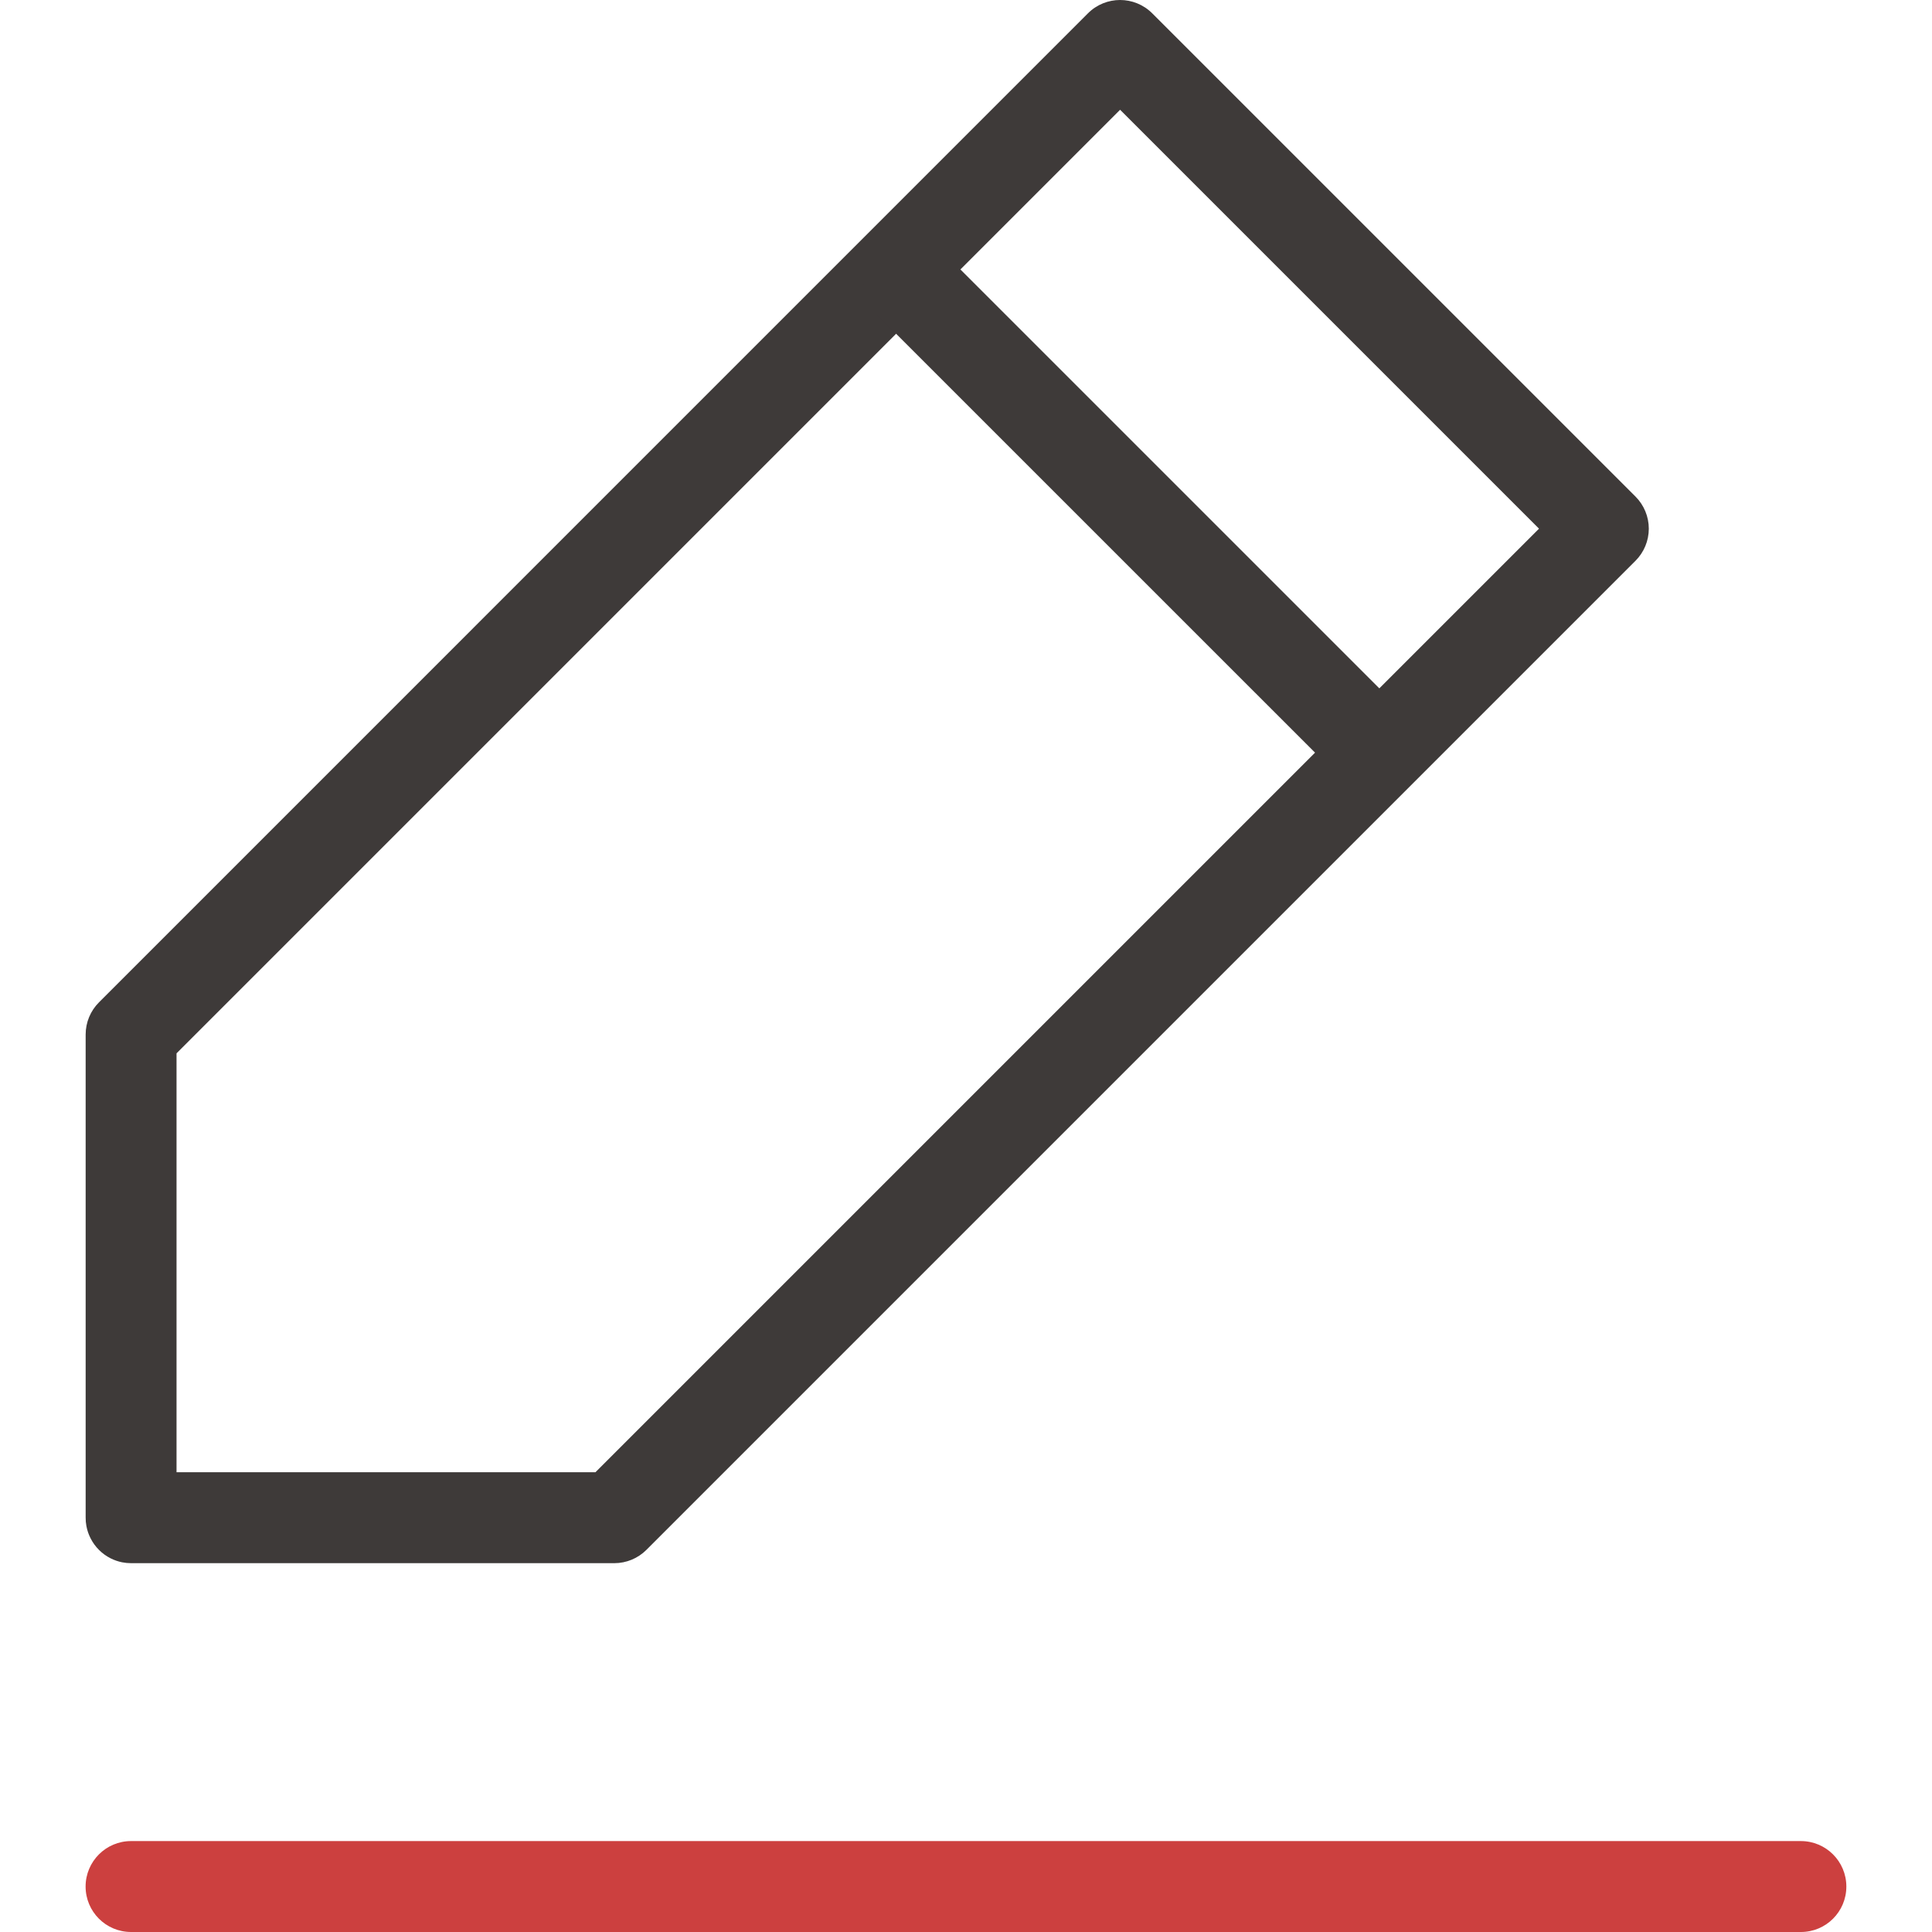
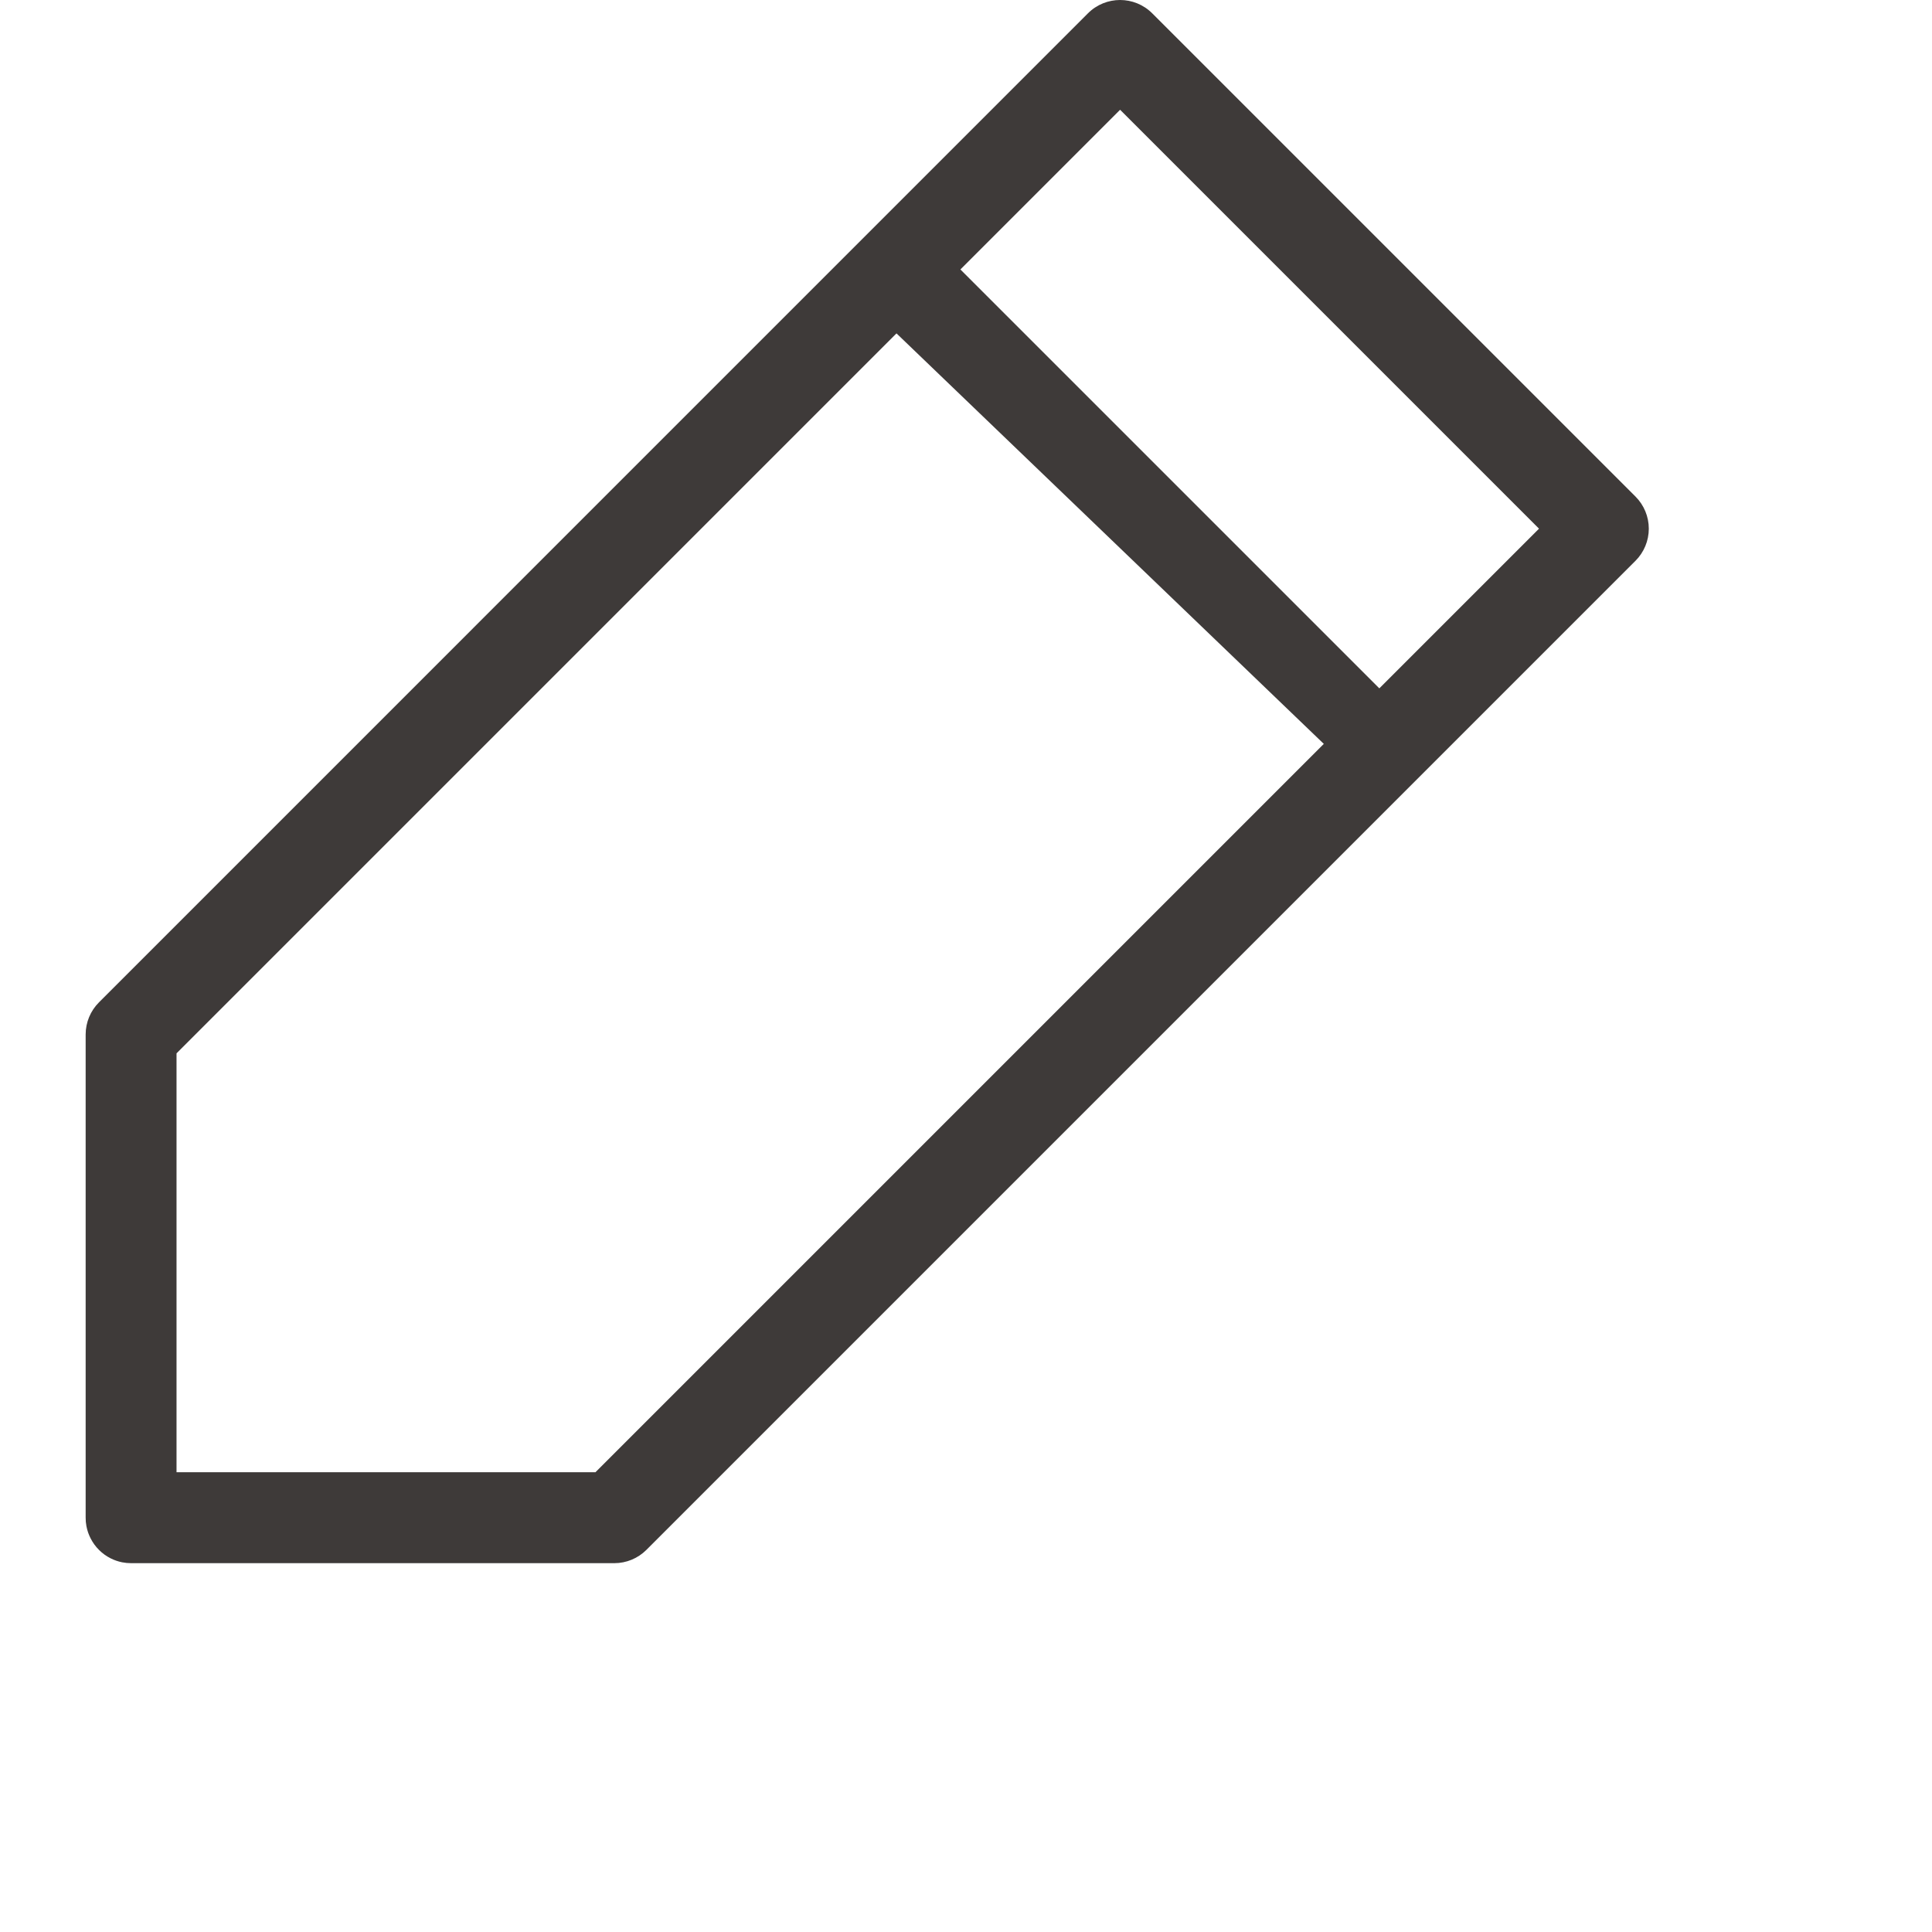
<svg xmlns="http://www.w3.org/2000/svg" version="1.1" id="격리_모드" x="0px" y="0px" width="74.367px" height="74.367px" viewBox="0 0 74.367 74.367" enable-background="new 0 0 74.367 74.367" xml:space="preserve">
  <g>
    <g>
      <g>
        <path fill="#3E3A39" d="M5.045,60.17c-0.114,0-0.228-0.011-0.341-0.033c0,0,0,0-0.001,0H4.703     c-0.155-0.031-0.305-0.083-0.444-0.153c-0.169-0.085-0.32-0.195-0.45-0.326c-0.128-0.127-0.236-0.275-0.32-0.44     c-0.076-0.147-0.131-0.306-0.162-0.472c0-0.001,0.001-0.002-0.001-0.003c-0.021-0.111-0.03-0.223-0.029-0.334V39.819     c0-0.464,0.185-0.909,0.513-1.237L41.877,0.513c0.684-0.684,1.791-0.684,2.475,0l18.601,18.6     c0.328,0.328,0.513,0.773,0.513,1.237c0,0.464-0.185,0.909-0.513,1.237l-38.07,38.07c-0.328,0.328-0.773,0.513-1.237,0.513H5.058     C5.054,60.17,5.049,60.17,5.045,60.17z M6.795,56.67H22.92l36.32-36.32L43.115,4.225L6.795,40.545V56.67z" />
      </g>
-       <path fill="#3E3A39" d="M52.219,29.847c-0.448,0-0.896-0.171-1.237-0.513L33.765,12.119c-0.684-0.683-0.684-1.792,0-2.475    c0.684-0.684,1.791-0.684,2.475,0L53.457,26.86c0.684,0.683,0.684,1.792,0,2.475C53.115,29.676,52.667,29.847,52.219,29.847z" />
+       <path fill="#3E3A39" d="M52.219,29.847L33.765,12.119c-0.684-0.683-0.684-1.792,0-2.475    c0.684-0.684,1.791-0.684,2.475,0L53.457,26.86c0.684,0.683,0.684,1.792,0,2.475C53.115,29.676,52.667,29.847,52.219,29.847z" />
    </g>
-     <path fill="#CC403F" d="M69.321,74.367H5.045c-0.967,0-1.75-0.783-1.75-1.75c0-0.966,0.783-1.75,1.75-1.75h64.275   c0.967,0,1.75,0.784,1.75,1.75C71.071,73.584,70.288,74.367,69.321,74.367z" />
  </g>
  <g display="none">
    <g display="inline">
      <path fill="#CC403F" d="M19.036,37.345c-2.637,0-4.782-2.146-4.782-4.782c0-2.638,2.146-4.783,4.782-4.783    s4.782,2.146,4.782,4.783C23.818,35.2,21.672,37.345,19.036,37.345z M19.036,31.28c-0.707,0-1.282,0.575-1.282,1.283    c0,0.707,0.575,1.282,1.282,1.282s1.282-0.575,1.282-1.282C20.318,31.855,19.743,31.28,19.036,31.28z" />
      <path fill="#CC403F" d="M46.398,37.345c-2.637,0-4.781-2.146-4.781-4.782c0-2.638,2.145-4.783,4.781-4.783    c2.638,0,4.784,2.146,4.784,4.783C51.182,35.2,49.036,37.345,46.398,37.345z M46.398,31.28c-0.706,0-1.281,0.575-1.281,1.283    c0,0.707,0.575,1.282,1.281,1.282c0.708,0,1.284-0.575,1.284-1.282C47.682,31.855,47.106,31.28,46.398,31.28z" />
    </g>
    <g display="inline">
      <path fill="#3E3A39" d="M33.177,65.123c-17.953,0-32.56-14.605-32.56-32.56C0.618,14.608,15.224,0,33.177,0    c17.954,0,32.561,14.607,32.561,32.563C65.738,50.518,51.131,65.123,33.177,65.123z M33.177,3.5    c-16.023,0-29.06,13.037-29.06,29.063c0,16.025,13.036,29.06,29.06,29.06c16.024,0,29.061-13.035,29.061-29.06    C62.238,16.538,49.202,3.5,33.177,3.5z" />
      <path fill="#3E3A39" d="M71.999,74.367c-0.448,0-0.896-0.17-1.237-0.512L53.508,56.602c-0.684-0.684-0.684-1.791,0-2.475    s1.791-0.684,2.475,0l17.253,17.254c0.684,0.684,0.684,1.791,0,2.475C72.894,74.197,72.447,74.367,71.999,74.367z" />
    </g>
    <path display="inline" fill="#CC403F" d="M33.177,37.345c-2.638,0-4.783-2.146-4.783-4.782c0-2.638,2.146-4.783,4.783-4.783   c2.637,0,4.782,2.146,4.782,4.783C37.959,35.2,35.814,37.345,33.177,37.345z M33.177,31.28c-0.708,0-1.283,0.575-1.283,1.283   c0,0.707,0.575,1.282,1.283,1.282c0.707,0,1.282-0.575,1.282-1.282C34.459,31.855,33.884,31.28,33.177,31.28z" />
  </g>
  <g display="none">
    <path display="inline" fill="#3E3A39" d="M60.529,19.019H45.011c-0.967,0-1.75-0.784-1.75-1.75V1.751   c0-0.708,0.427-1.346,1.08-1.617c0.654-0.271,1.406-0.121,1.907,0.379l15.518,15.518c0.501,0.5,0.65,1.253,0.38,1.907   C61.875,18.592,61.237,19.019,60.529,19.019z M46.761,15.519h9.543l-9.543-9.542V15.519z" />
    <path display="inline" fill="#3E3A39" d="M39.579,74.367H5.183c-0.967,0-1.75-0.783-1.75-1.75V1.751c0-0.966,0.783-1.75,1.75-1.75   h39.828c0.464,0,0.909,0.185,1.237,0.513l15.518,15.518c0.328,0.328,0.513,0.773,0.513,1.237v32.92c0,0.967-0.783,1.75-1.75,1.75   s-1.75-0.783-1.75-1.75V17.994L44.287,3.501H6.933v67.366h32.646c0.967,0,1.75,0.784,1.75,1.75   C41.329,73.584,40.545,74.367,39.579,74.367z" />
    <path display="inline" fill="#CC403F" d="M46.682,74.367c-0.448,0-0.896-0.171-1.237-0.512l-8.828-8.827   c-0.684-0.684-0.684-1.792,0-2.476s1.79-0.683,2.474,0l7.592,7.59l21.264-21.264c0.684-0.684,1.791-0.684,2.475,0   s0.684,1.792,0,2.475L47.919,73.854C47.578,74.196,47.13,74.367,46.682,74.367z" />
  </g>
  <g display="none">
    <path display="inline" fill="#3E3A39" d="M37.183,74.367C16.68,74.367,0,57.688,0,37.185S16.68,0.001,37.183,0.001   c20.502,0,37.184,16.681,37.184,37.184S57.685,74.367,37.183,74.367z M37.183,3.501C18.61,3.501,3.5,18.611,3.5,37.185   c0,18.572,15.11,33.683,33.683,33.683c18.573,0,33.684-15.11,33.684-33.683C70.867,18.611,55.755,3.501,37.183,3.501z" />
    <g display="inline">
      <path fill="#CC403F" d="M59.142,41.207H15.225c-0.967,0-1.75-0.783-1.75-1.75s0.783-1.75,1.75-1.75h43.917    c0.967,0,1.75,0.783,1.75,1.75S60.109,41.207,59.142,41.207z" />
      <path fill="#CC403F" d="M46.441,54.658L46.441,54.658c-0.748,0-1.412-0.475-1.654-1.181L37.18,31.383l-7.605,22.095    c-0.243,0.706-0.907,1.181-1.654,1.181l0,0c-0.747,0-1.412-0.475-1.655-1.181l-9.256-26.902c-0.314-0.914,0.172-1.91,1.086-2.225    c0.916-0.313,1.91,0.173,2.225,1.086L27.92,47.53l7.605-22.094c0.243-0.706,0.907-1.181,1.654-1.181s1.412,0.474,1.654,1.181    l7.607,22.096l7.607-22.096c0.314-0.914,1.309-1.402,2.225-1.085c0.914,0.314,1.4,1.311,1.084,2.224l-9.262,26.902    C47.851,54.185,47.187,54.658,46.441,54.658z" />
    </g>
  </g>
  <g display="none">
    <g display="inline">
      <path fill="#3E3A39" d="M31.206,39.553c-10.52,0-19.078-8.558-19.078-19.078S20.687,1.397,31.206,1.397    c10.52,0,19.079,8.559,19.079,19.078S41.726,39.553,31.206,39.553z M31.206,4.897c-8.59,0-15.578,6.988-15.578,15.578    s6.988,15.578,15.578,15.578c8.59,0,15.579-6.988,15.579-15.578S39.796,4.897,31.206,4.897z" />
      <path fill="#3E3A39" d="M60.662,72.971H1.751c-0.967,0-1.75-0.783-1.75-1.75c0-17.209,13.998-31.209,31.205-31.209    c17.208,0,31.206,14,31.206,31.209C62.412,72.188,61.628,72.971,60.662,72.971z M3.556,69.471h55.301    c-0.904-14.467-12.961-25.959-27.651-25.959C16.517,43.512,4.46,55.004,3.556,69.471z" />
    </g>
    <g display="inline">
      <path fill="#CC403F" d="M72.616,38.934H52.24c-0.967,0-1.75-0.783-1.75-1.75s0.783-1.75,1.75-1.75h20.376    c0.966,0,1.75,0.783,1.75,1.75S73.582,38.934,72.616,38.934z" />
      <path fill="#CC403F" d="M62.427,49.123c-0.966,0-1.75-0.783-1.75-1.75V26.996c0-0.967,0.784-1.75,1.75-1.75    c0.967,0,1.75,0.783,1.75,1.75v20.377C64.177,48.34,63.394,49.123,62.427,49.123z" />
    </g>
  </g>
</svg>